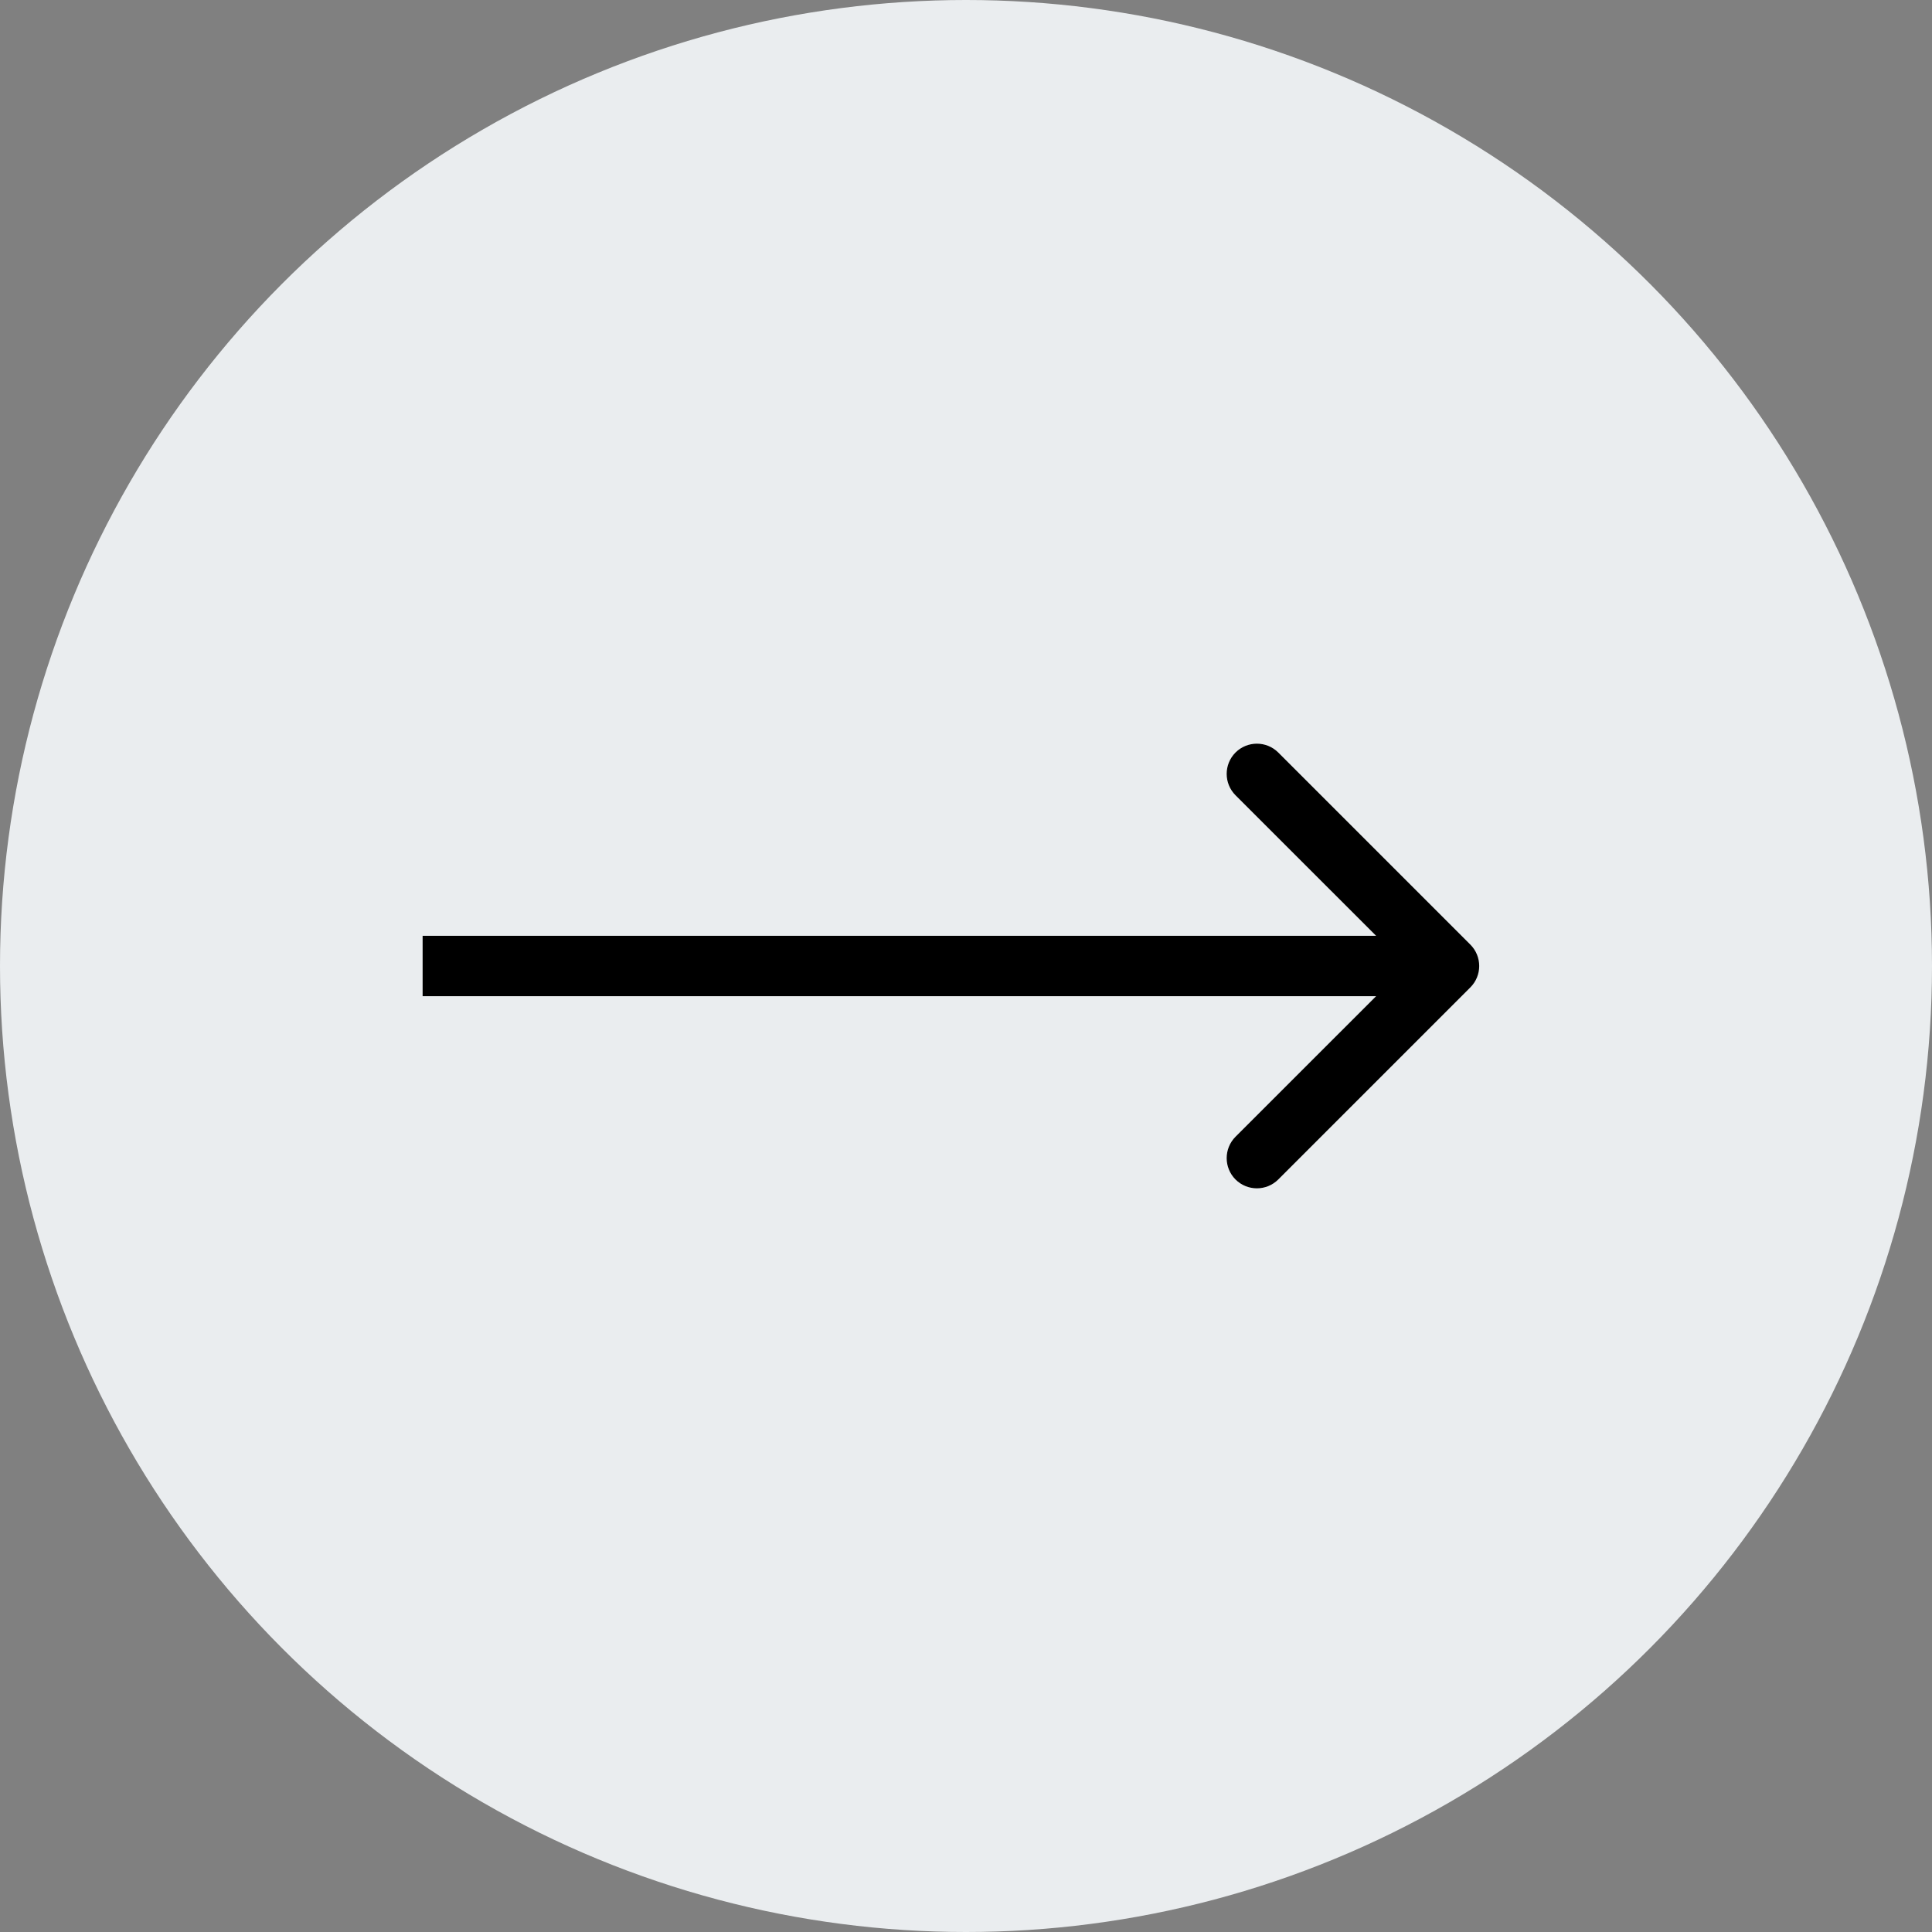
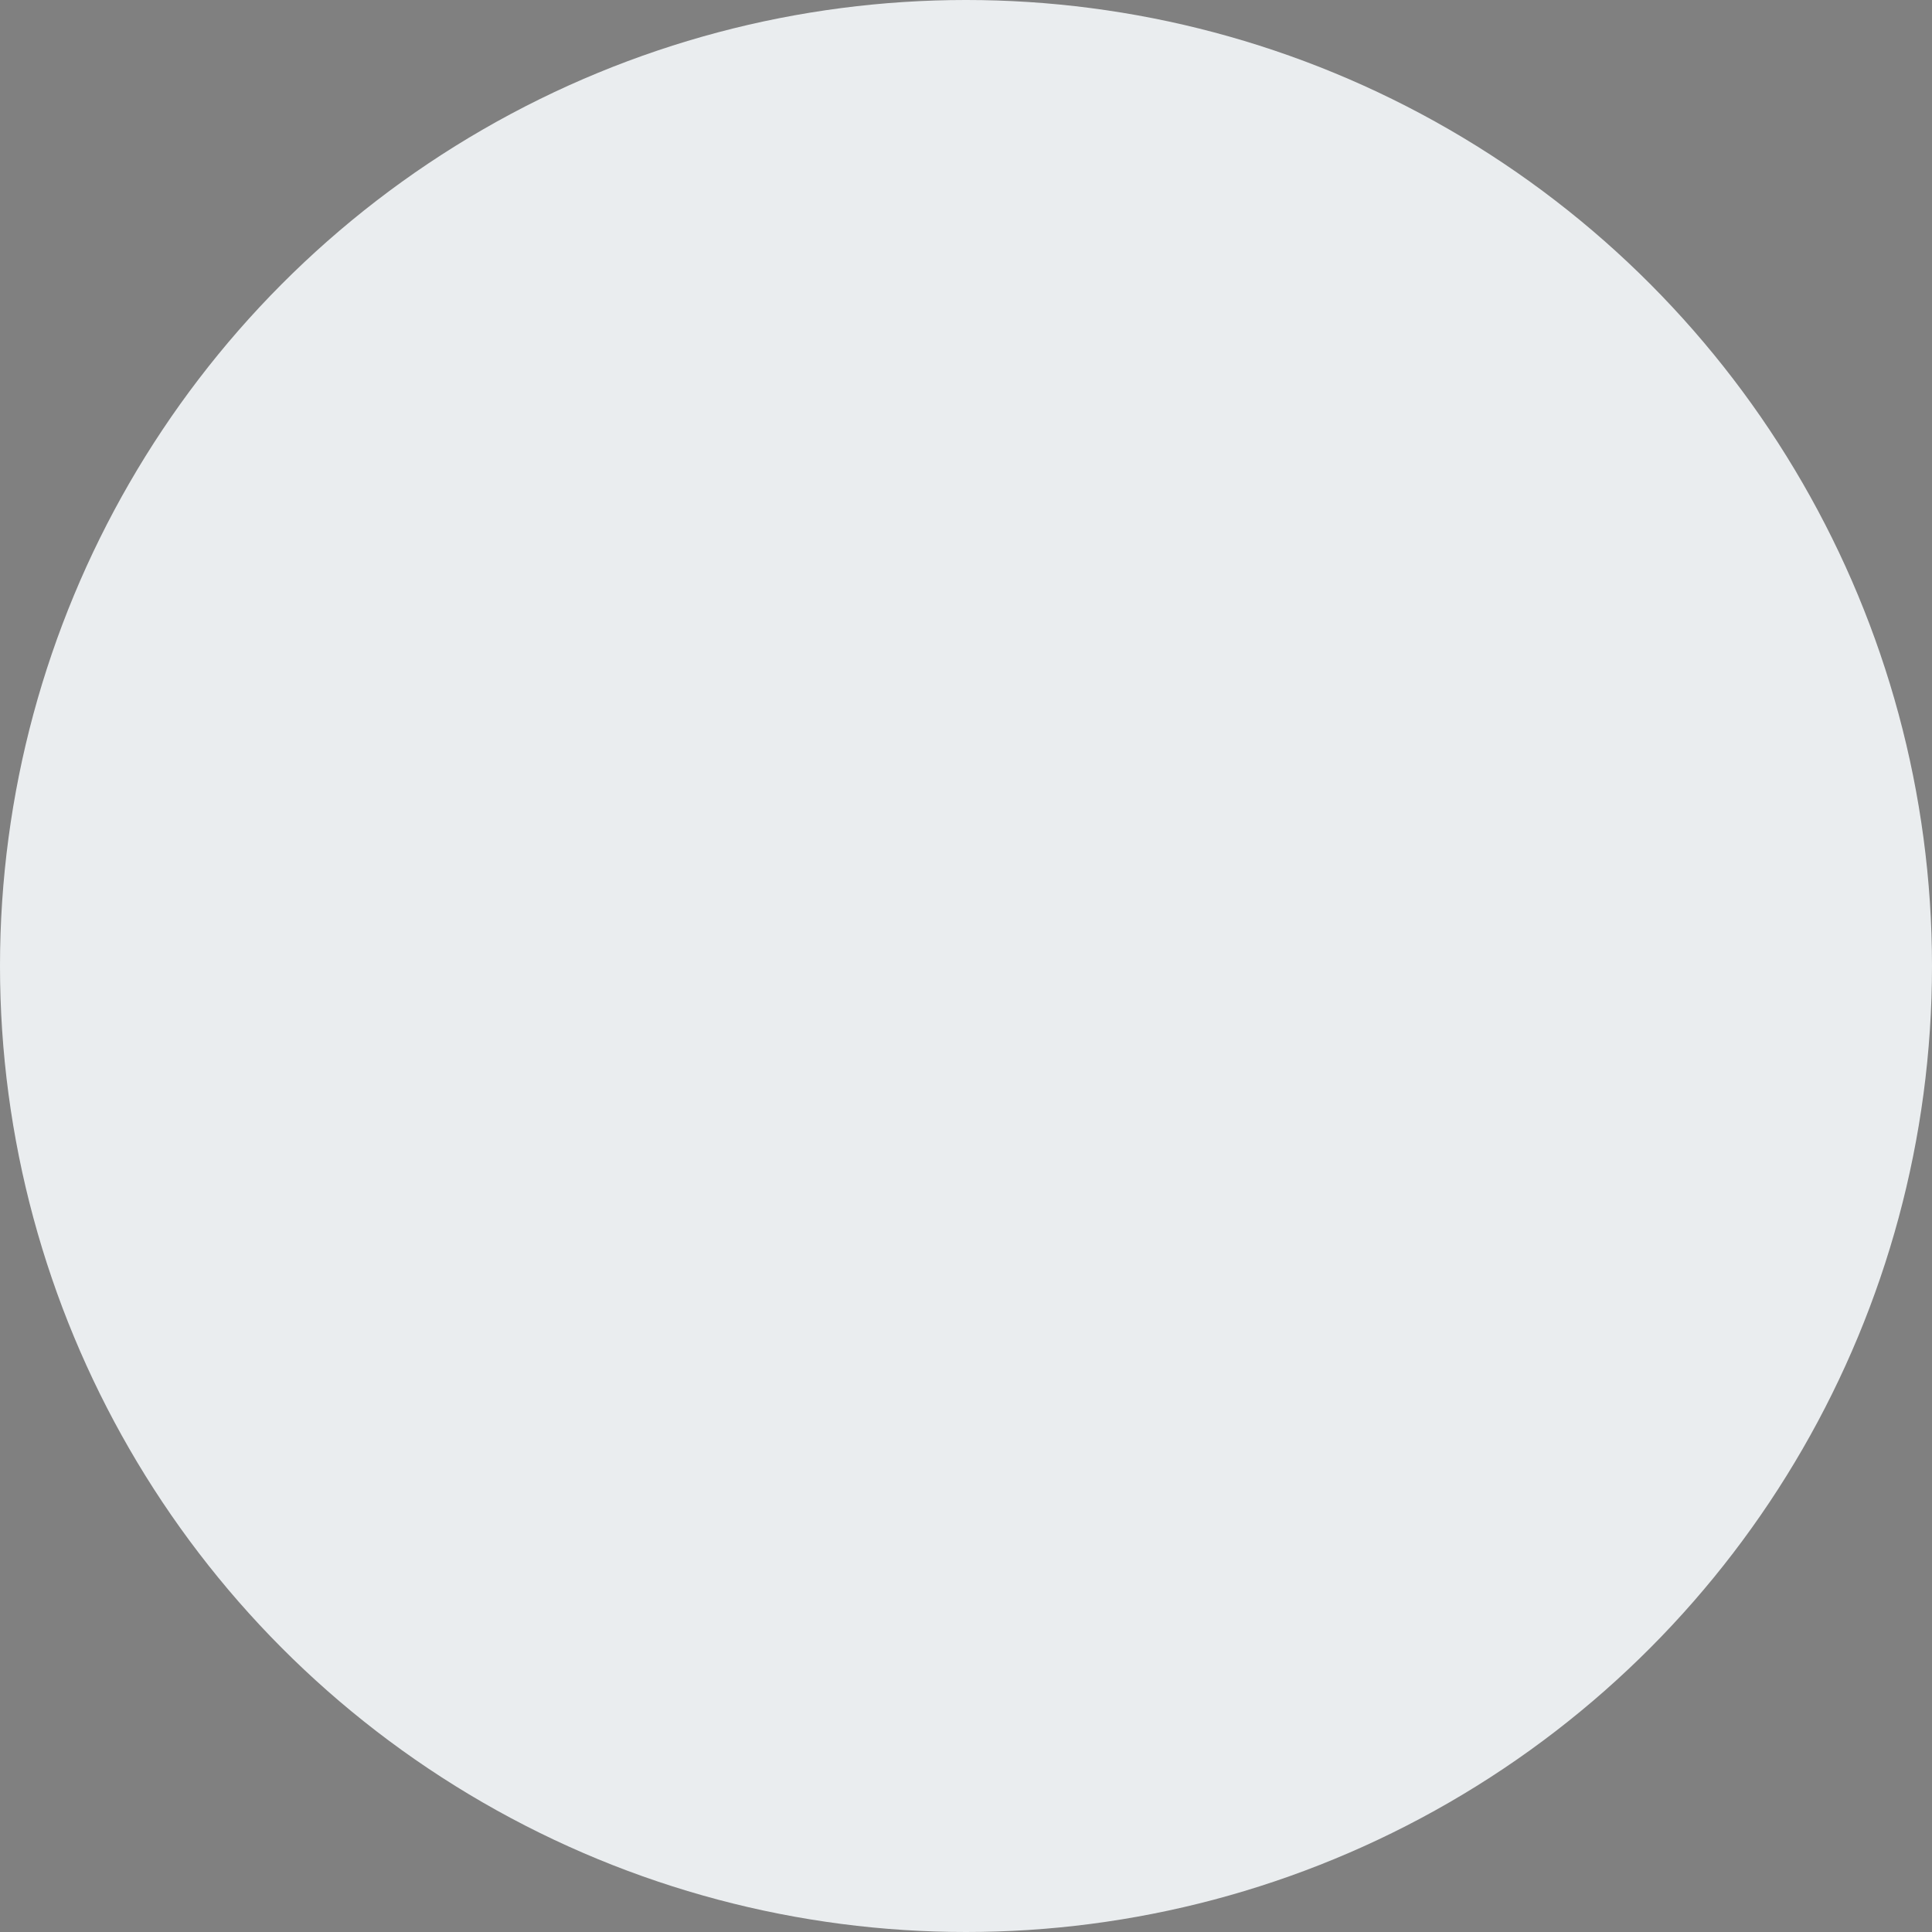
<svg xmlns="http://www.w3.org/2000/svg" width="32" height="32" viewBox="0 0 32 32" fill="none">
  <rect x="0" y="0" width="32" height="32" fill="#808080" stroke="none" />
  <circle cx="16" cy="16" r="16" fill="#EAEDEF" />
  <svg width="100%" height="100%" viewBox="0 0 32 32" fill="none">
    <svg x="7" y="12" width="18" height="8" viewBox="0 0 18 8" fill="none">
-       <path d="M17.354 4.354C17.549 4.158 17.549 3.842 17.354 3.646L14.172 0.464C13.976 0.269 13.66 0.269 13.464 0.464C13.269 0.66 13.269 0.976 13.464 1.172L16.293 4L13.464 6.828C13.269 7.024 13.269 7.34 13.464 7.536C13.66 7.731 13.976 7.731 14.172 7.536L17.354 4.354ZM0 4.5H17V3.5H0V4.5Z" fill="black" />
-     </svg>
+       </svg>
  </svg>
</svg>